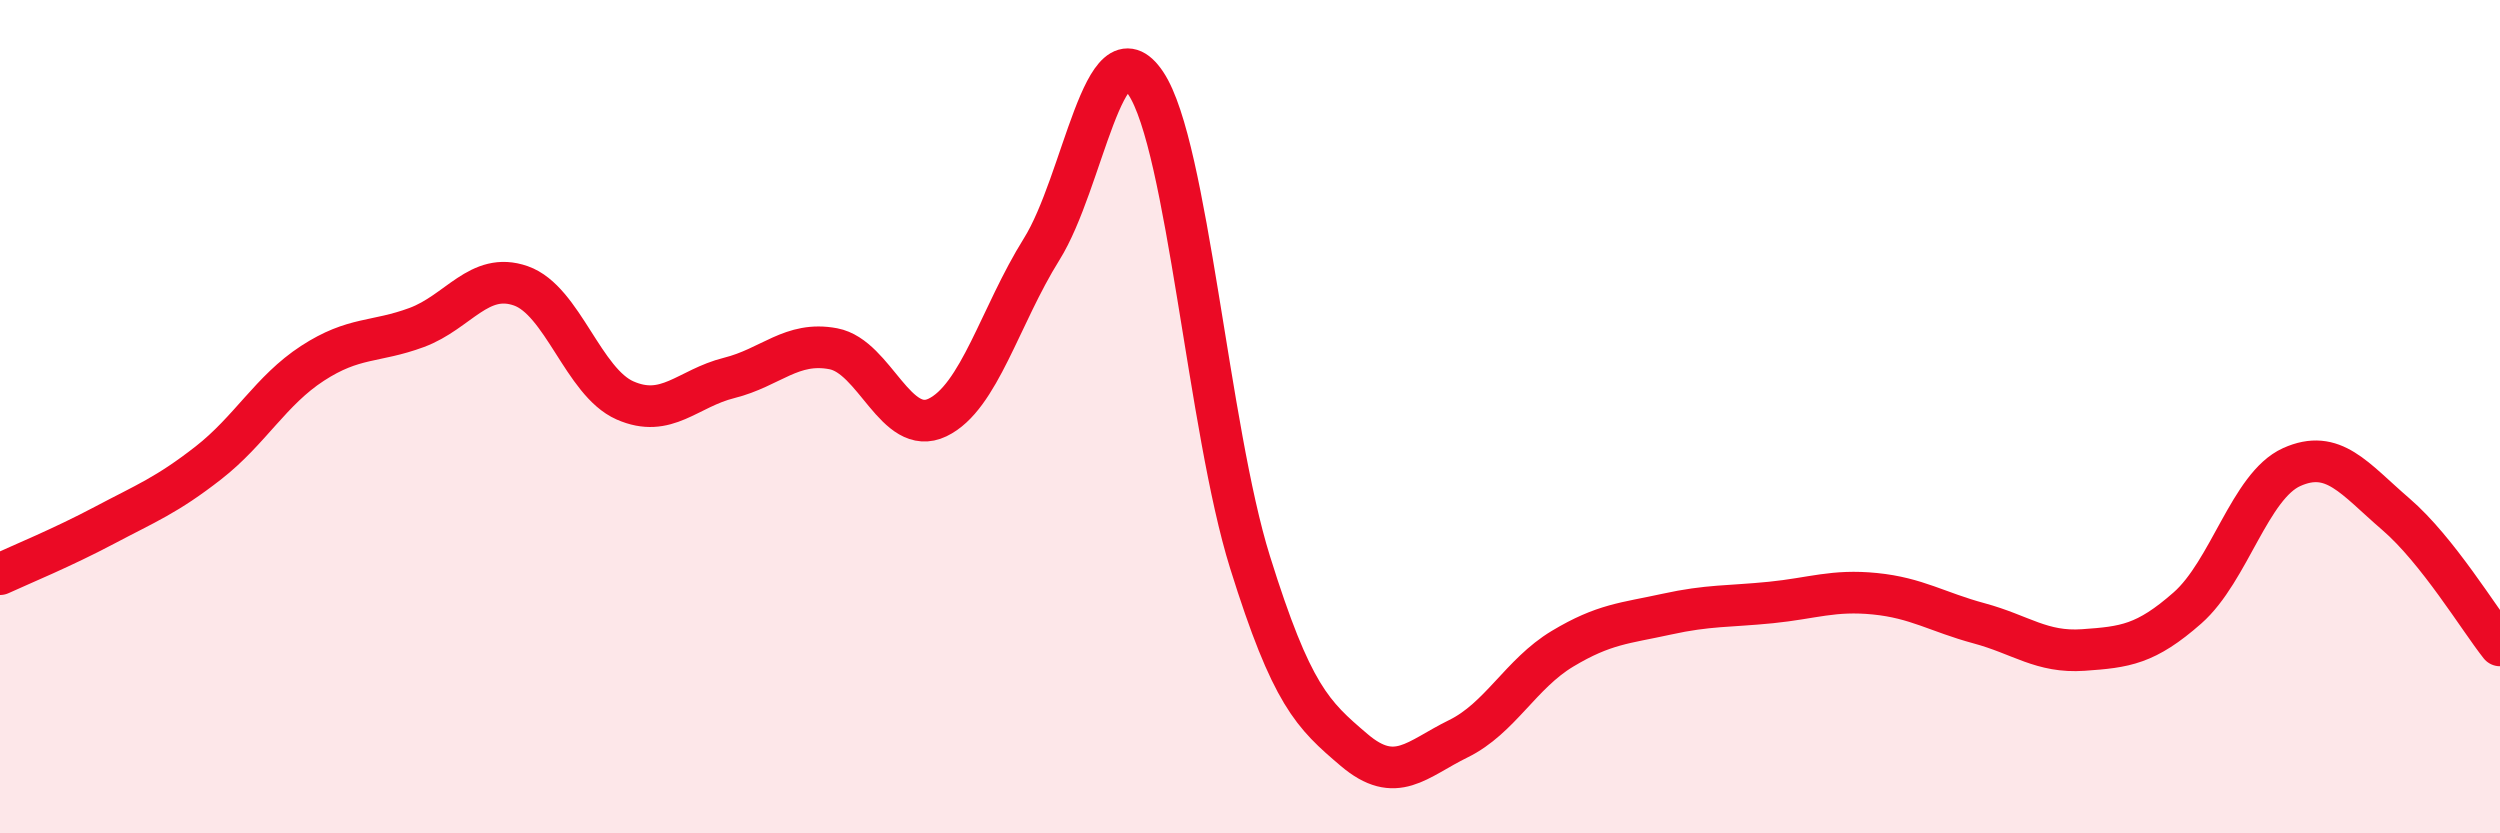
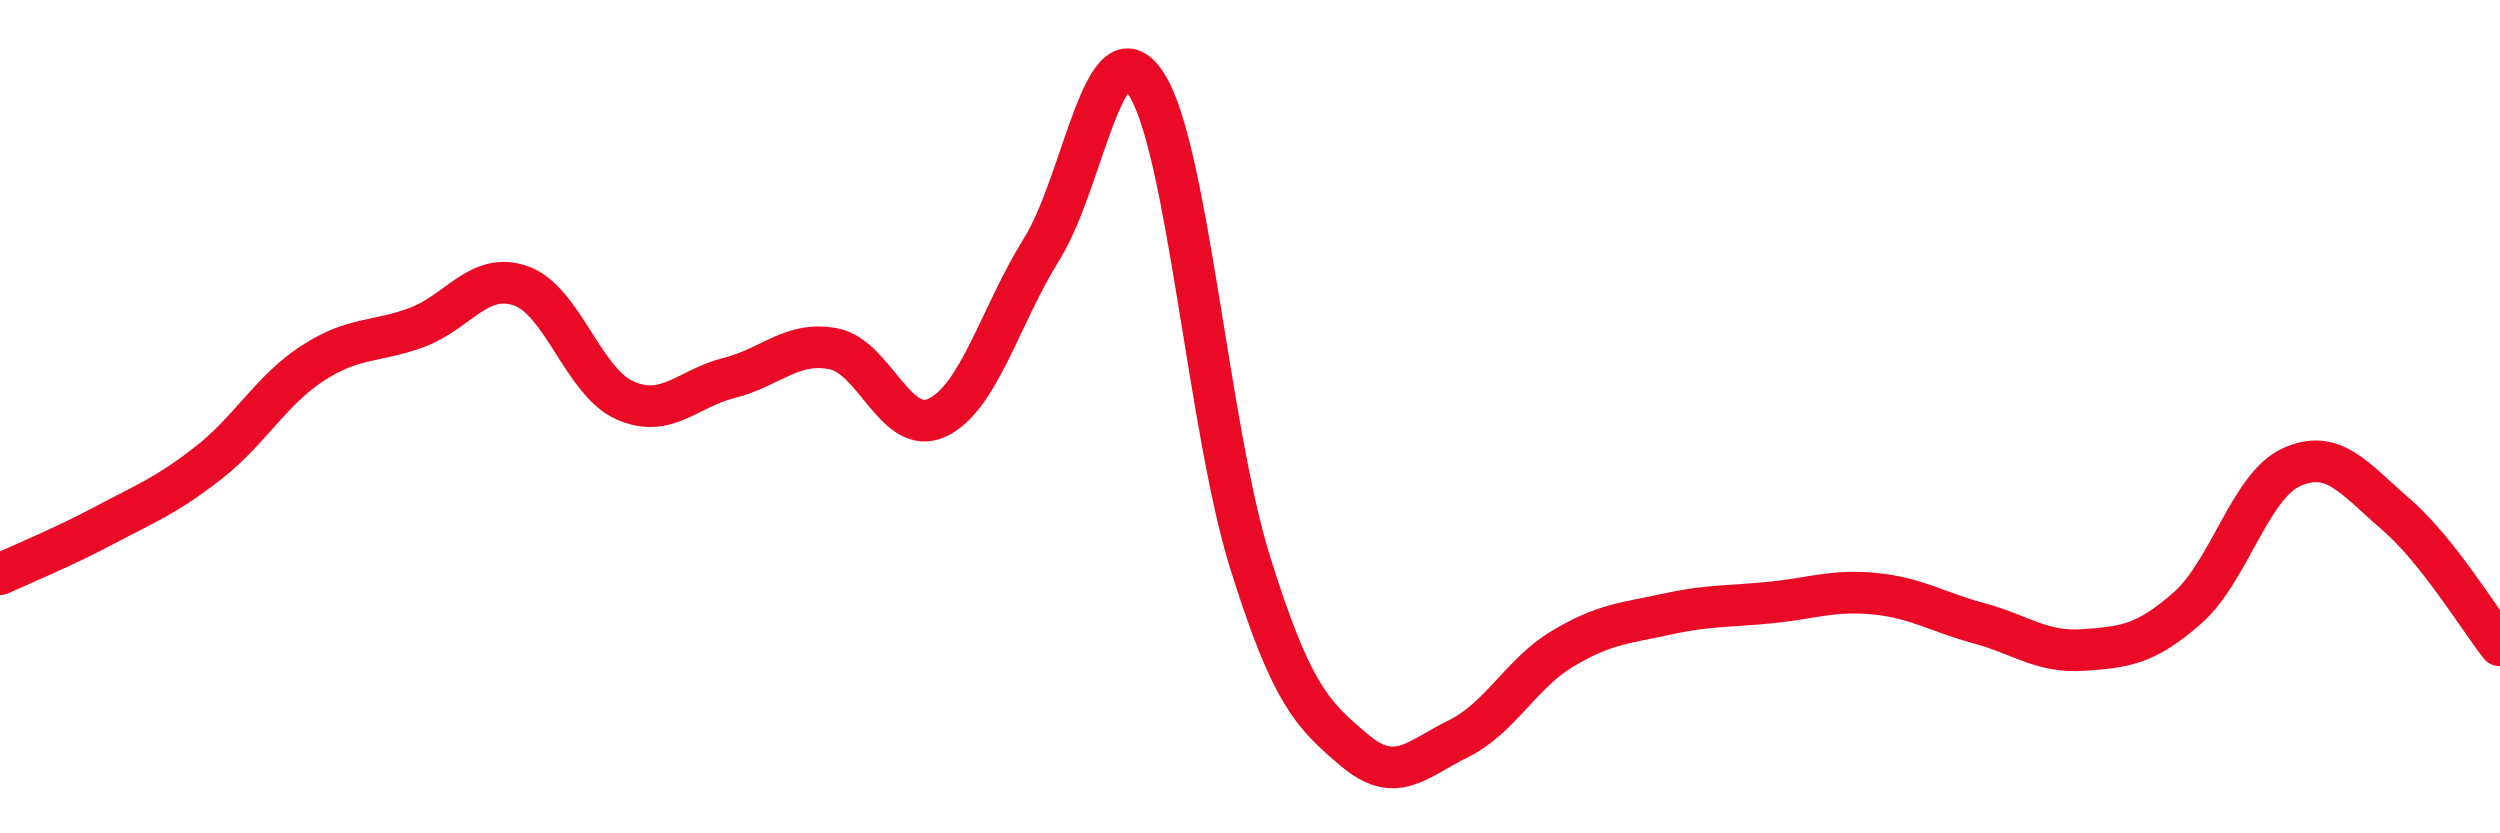
<svg xmlns="http://www.w3.org/2000/svg" width="60" height="20" viewBox="0 0 60 20">
-   <path d="M 0,13.78 C 0.5,13.55 1.5,13.14 2.5,12.61 C 3.5,12.08 4,11.89 5,11.11 C 6,10.33 6.5,9.37 7.5,8.72 C 8.5,8.07 9,8.23 10,7.86 C 11,7.49 11.5,6.51 12.5,6.86 C 13.5,7.21 14,9.17 15,9.61 C 16,10.05 16.5,9.32 17.5,9.07 C 18.5,8.82 19,8.18 20,8.37 C 21,8.56 21.5,10.5 22.5,10.02 C 23.5,9.54 24,7.58 25,5.98 C 26,4.38 26.5,0.5 27.5,2 C 28.5,3.5 29,10.29 30,13.49 C 31,16.69 31.5,17.15 32.5,18 C 33.5,18.85 34,18.22 35,17.73 C 36,17.24 36.5,16.17 37.5,15.57 C 38.5,14.97 39,14.96 40,14.74 C 41,14.52 41.5,14.56 42.5,14.46 C 43.5,14.36 44,14.15 45,14.25 C 46,14.35 46.5,14.69 47.5,14.96 C 48.5,15.23 49,15.67 50,15.6 C 51,15.53 51.5,15.47 52.5,14.59 C 53.5,13.71 54,11.66 55,11.21 C 56,10.76 56.5,11.48 57.5,12.34 C 58.5,13.2 59.5,14.86 60,15.49L60 20L0 20Z" fill="#EB0A25" opacity="0.1" stroke-linecap="round" stroke-linejoin="round" />
  <path d="M 0,13.78 C 0.5,13.55 1.5,13.14 2.5,12.61 C 3.5,12.08 4,11.89 5,11.11 C 6,10.33 6.5,9.37 7.5,8.72 C 8.5,8.07 9,8.23 10,7.86 C 11,7.49 11.5,6.51 12.5,6.86 C 13.5,7.21 14,9.17 15,9.61 C 16,10.05 16.5,9.32 17.5,9.07 C 18.5,8.82 19,8.18 20,8.37 C 21,8.56 21.5,10.5 22.5,10.02 C 23.5,9.54 24,7.58 25,5.98 C 26,4.38 26.5,0.5 27.5,2 C 28.5,3.5 29,10.29 30,13.49 C 31,16.69 31.5,17.15 32.5,18 C 33.5,18.85 34,18.22 35,17.73 C 36,17.24 36.5,16.17 37.5,15.57 C 38.5,14.97 39,14.96 40,14.74 C 41,14.52 41.5,14.56 42.5,14.46 C 43.5,14.36 44,14.15 45,14.25 C 46,14.35 46.5,14.69 47.5,14.96 C 48.5,15.23 49,15.67 50,15.6 C 51,15.53 51.5,15.47 52.5,14.59 C 53.5,13.71 54,11.66 55,11.21 C 56,10.76 56.5,11.48 57.5,12.34 C 58.5,13.2 59.5,14.86 60,15.49" stroke="#EB0A25" stroke-width="1" fill="none" stroke-linecap="round" stroke-linejoin="round" />
</svg>